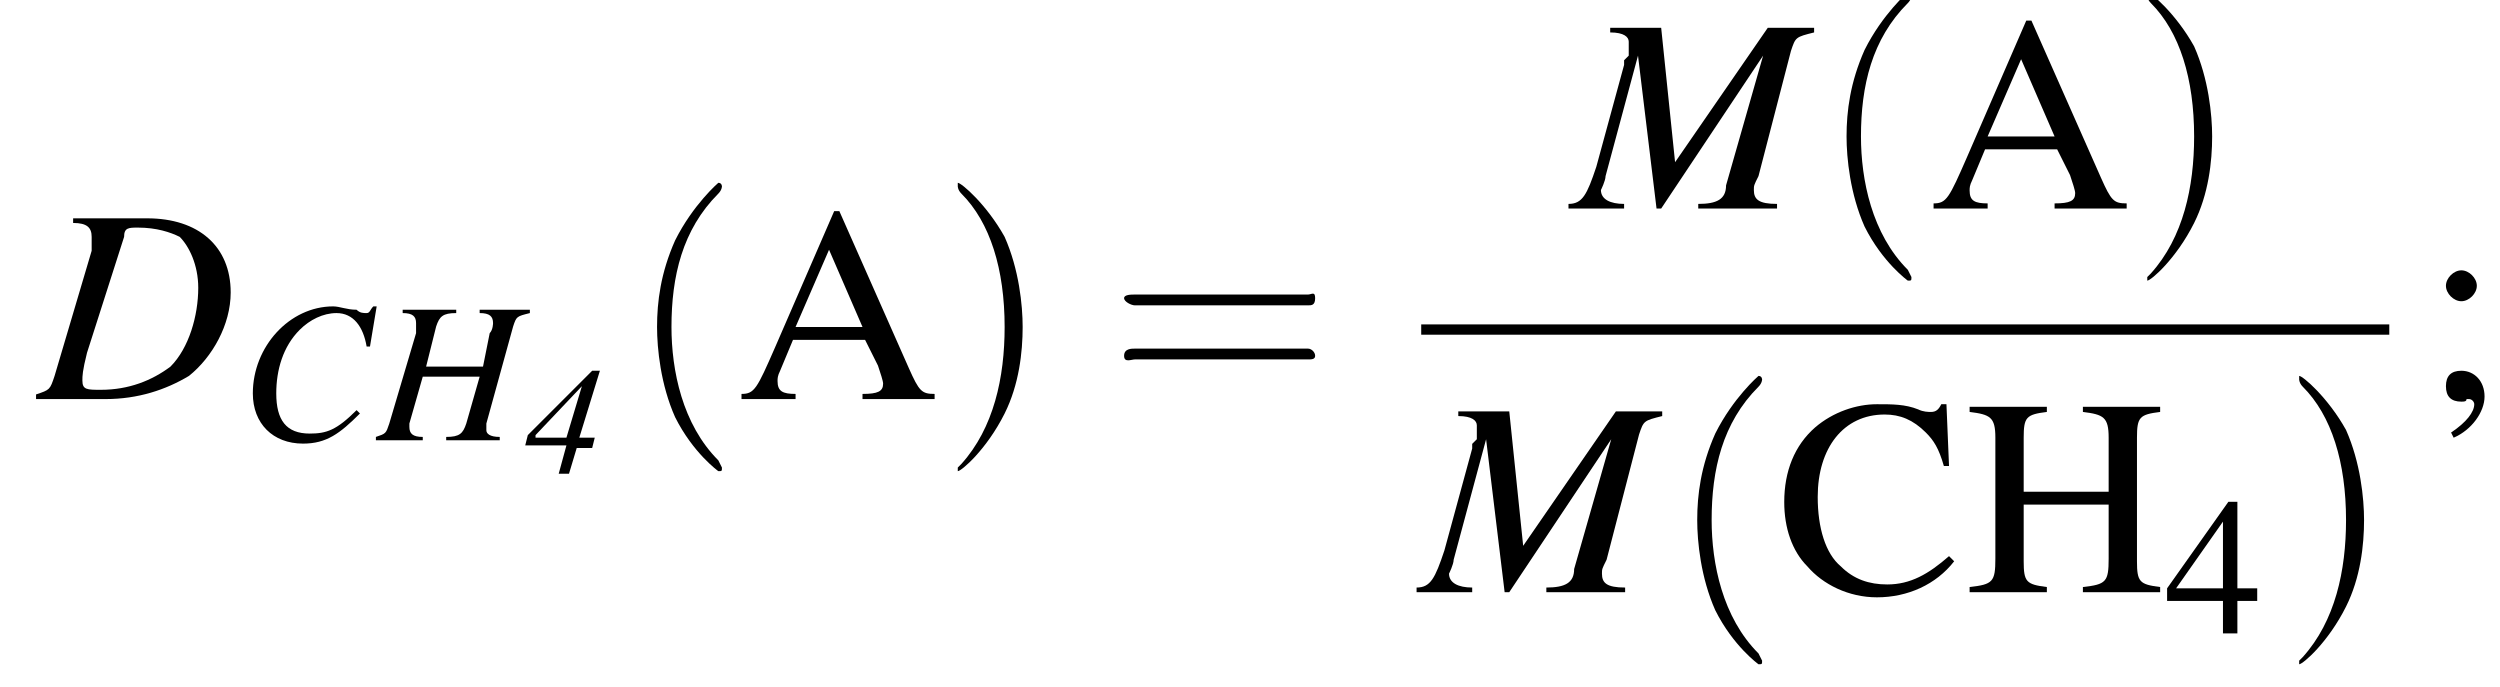
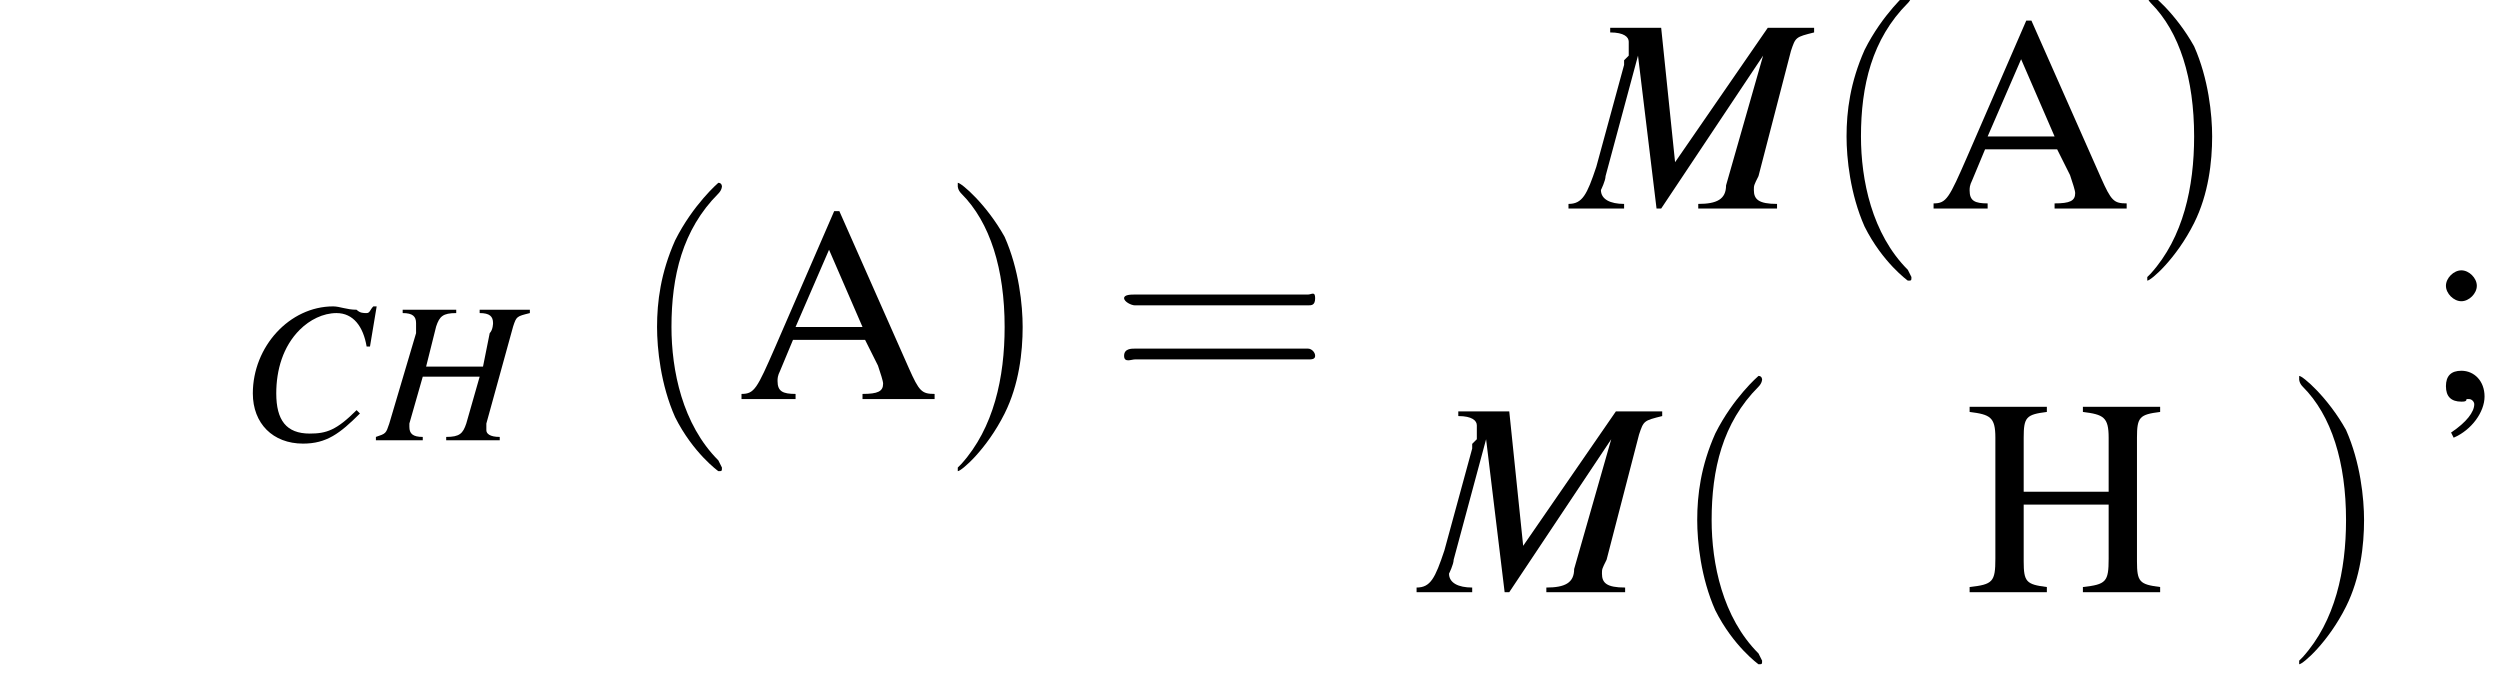
<svg xmlns="http://www.w3.org/2000/svg" xmlns:xlink="http://www.w3.org/1999/xlink" version="1.1" width="97.1pt" height="26.7pt" viewBox="188.1 69.8 97.1 26.7">
  <defs>
    <use id="g13-52" xlink:href="#g9-52" transform="scale(.7)" />
-     <path id="g9-52" d="M5.1-2.5H4V-7.3H3.5L.1-2.5V-1.8H3.2V0H4V-1.8H5.1V-2.5ZM3.2-2.5H.6L3.2-6.2V-2.5Z" />
    <path id="g9-59" d="M1.2 1.5C1.9 1.2 2.4 .5 2.4-.1C2.4-.7 2-1.1 1.5-1.1C1.1-1.1 .9-.9 .9-.5C.9-.1 1.1 .1 1.5 .1C1.6 .1 1.7 .1 1.7 0C1.8 0 1.8 0 1.8 0C1.9 0 2 .1 2 .2C2 .5 1.7 .9 1.1 1.3L1.2 1.5ZM1.5-5C1.2-5 .9-4.7 .9-4.4C.9-4.1 1.2-3.8 1.5-3.8C1.8-3.8 2.1-4.1 2.1-4.4C2.1-4.7 1.8-5 1.5-5Z" />
    <path id="g9-65" d="M7.7-.2C7.2-.2 7.1-.3 6.7-1.2L4-7.3H3.8L1.5-2C.8-.4 .7-.2 .2-.2V0H2.3V-.2C1.8-.2 1.6-.3 1.6-.7C1.6-.8 1.6-.9 1.7-1.1L2.2-2.3H5L5.5-1.3C5.6-1 5.7-.7 5.7-.6C5.7-.3 5.5-.2 4.9-.2V0H7.7V-.2ZM2.3-2.8L3.6-5.8L4.9-2.8H2.3Z" />
-     <path id="g9-67" d="M6.7-4.9L6.6-7.3H6.4C6.3-7.1 6.2-7 6-7C5.9-7 5.7-7 5.5-7.1C5-7.3 4.5-7.3 3.9-7.3C3.1-7.3 2.2-7 1.5-6.4C.7-5.7 .3-4.7 .3-3.5C.3-2.5 .6-1.6 1.2-1C1.8-.3 2.8 .2 3.9 .2C5.1 .2 6.2-.3 6.9-1.2L6.7-1.4C5.9-.7 5.2-.3 4.3-.3C3.6-.3 3-.5 2.5-1C1.9-1.5 1.6-2.5 1.6-3.7C1.6-5.6 2.6-6.9 4.2-6.9C4.8-6.9 5.3-6.7 5.8-6.2C6.1-5.9 6.3-5.6 6.5-4.9H6.7Z" />
    <path id="g9-72" d="M2.3-3.9V-6C2.3-6.8 2.4-6.9 3.2-7V-7.2H.2V-7C1-6.9 1.2-6.8 1.2-6V-1.3C1.2-.4 1.1-.3 .2-.2V0H3.2V-.2C2.4-.3 2.3-.4 2.3-1.2V-3.4H5.6V-1.3C5.6-.4 5.5-.3 4.6-.2V0H7.6V-.2C6.8-.3 6.7-.4 6.7-1.2V-6C6.7-6.8 6.8-6.9 7.6-7V-7.2H4.6V-7C5.4-6.9 5.6-6.8 5.6-6V-3.9H2.3Z" />
    <use id="g17-59" xlink:href="#g9-59" />
    <use id="g17-65" xlink:href="#g9-65" />
    <use id="g17-67" xlink:href="#g9-67" />
    <use id="g17-72" xlink:href="#g9-72" />
    <use id="g3-67" xlink:href="#g1-67" transform="scale(1.3)" />
    <use id="g3-72" xlink:href="#g1-72" transform="scale(1.3)" />
    <path id="g14-40" d="M2.6 1.9C2.6 1.9 2.6 1.9 2.5 1.7C1.5 .7 1.2-.8 1.2-2C1.2-3.4 1.5-4.7 2.5-5.7C2.6-5.8 2.6-5.9 2.6-5.9C2.6-5.9 2.6-6 2.5-6C2.5-6 1.8-5.4 1.3-4.4C.9-3.5 .8-2.7 .8-2C.8-1.4 .9-.4 1.3 .5C1.8 1.5 2.5 2 2.5 2C2.6 2 2.6 2 2.6 1.9Z" />
    <path id="g14-41" d="M2.3-2C2.3-2.6 2.2-3.6 1.8-4.5C1.3-5.4 .6-6 .5-6C.5-6 .5-5.9 .5-5.9C.5-5.9 .5-5.8 .6-5.7C1.4-4.9 1.8-3.6 1.8-2C1.8-.6 1.5 .8 .6 1.8C.5 1.9 .5 1.9 .5 1.9C.5 2 .5 2 .5 2C.6 2 1.3 1.4 1.8 .4C2.2-.4 2.3-1.3 2.3-2Z" />
    <path id="g14-61" d="M5.5-2.6C5.6-2.6 5.7-2.6 5.7-2.8S5.6-2.9 5.5-2.9H.7C.6-2.9 .4-2.9 .4-2.8S.6-2.6 .7-2.6H5.5ZM5.5-1.1C5.6-1.1 5.7-1.1 5.7-1.2S5.6-1.4 5.5-1.4H.7C.6-1.4 .4-1.4 .4-1.2S.6-1.1 .7-1.1H5.5Z" />
    <use id="g5-68" xlink:href="#g1-68" transform="scale(1.8)" />
    <use id="g5-77" xlink:href="#g1-77" transform="scale(1.8)" />
    <use id="g18-40" xlink:href="#g14-40" transform="scale(1.4)" />
    <use id="g18-41" xlink:href="#g14-41" transform="scale(1.4)" />
    <use id="g18-61" xlink:href="#g14-61" transform="scale(1.4)" />
-     <path id="g1-52" d="M2.7-1.4H2.1L2.9-4H2.6L.1-1.5L0-1.1H1.6L1.3 0H1.7L2-1H2.6L2.7-1.4ZM1.6-1.4H.4V-1.5L2.2-3.4H2.2L1.6-1.4Z" />
    <path id="g1-67" d="M3.9-2.8L4.1-4H4C3.9-3.9 3.9-3.8 3.8-3.8C3.7-3.8 3.6-3.8 3.5-3.9C3.2-3.9 3-4 2.8-4C1.5-4 .4-2.8 .4-1.4C.4-.5 1 .1 1.9 .1C2.6 .1 3-.2 3.6-.8L3.5-.9C2.9-.3 2.6-.2 2.1-.2C1.4-.2 1.1-.6 1.1-1.4C1.1-2.1 1.3-2.8 1.8-3.3C2.1-3.6 2.5-3.8 2.9-3.8C3.4-3.8 3.7-3.4 3.8-2.8L3.9-2.8Z" />
-     <path id="g1-68" d="M.8-3.8C1.1-3.8 1.2-3.7 1.2-3.5C1.2-3.5 1.2-3.3 1.2-3.2L.4-.5C.3-.2 .3-.2 0-.1V0H1.5C2.2 0 2.8-.2 3.3-.5C3.8-.9 4.2-1.6 4.2-2.3C4.2-3.3 3.5-3.9 2.4-3.9H.8V-3.8ZM1.9-3.5C1.9-3.7 2-3.7 2.2-3.7C2.6-3.7 2.9-3.6 3.1-3.5C3.3-3.3 3.5-2.9 3.5-2.4C3.5-1.8 3.3-1.1 2.9-.7C2.5-.4 2-.2 1.4-.2C1.1-.2 1-.2 1-.4C1-.5 1-.6 1.1-1L1.9-3.5Z" />
    <path id="g1-72" d="M4.6-3.9H3.1V-3.8C3.4-3.8 3.5-3.7 3.5-3.5C3.5-3.5 3.5-3.3 3.4-3.2L3.2-2.2H1.5L1.8-3.4C1.9-3.7 2-3.8 2.4-3.8V-3.9H.8V-3.8C1.1-3.8 1.2-3.7 1.2-3.5C1.2-3.5 1.2-3.3 1.2-3.2L.4-.5C.3-.2 .3-.2 0-.1V0H1.4V-.1C1.1-.1 1-.2 1-.4C1-.4 1-.4 1-.5L1.4-1.9H3.1L2.7-.5C2.6-.2 2.5-.1 2.1-.1V0H3.7V-.1C3.4-.1 3.3-.2 3.3-.3C3.3-.4 3.3-.4 3.3-.5L4.1-3.4C4.2-3.7 4.2-3.7 4.6-3.8V-3.9Z" />
    <path id="g1-77" d="M5.2-3.9H4.2L2.2-1L1.9-3.9H.8V-3.8C1.1-3.8 1.2-3.7 1.2-3.6C1.2-3.5 1.2-3.4 1.2-3.3C1.2-3.3 1.1-3.2 1.1-3.2C1.1-3.1 1.1-3.1 1.1-3.1L.5-.9C.3-.3 .2-.1-.1-.1V0H1.1V-.1C.8-.1 .6-.2 .6-.4C.6-.4 .7-.6 .7-.7L1.4-3.3L1.8 0H1.9L4.1-3.3L3.3-.5C3.3-.2 3.1-.1 2.7-.1V0H4.4V-.1C4-.1 3.9-.2 3.9-.4C3.9-.5 3.9-.5 4-.7L4.7-3.4C4.8-3.7 4.8-3.7 5.2-3.8V-3.9Z" />
    <path id="g7-0" d="M7.2-2.5C7.3-2.5 7.5-2.5 7.5-2.7S7.3-2.9 7.2-2.9H1.3C1.1-2.9 .9-2.9 .9-2.7S1.1-2.5 1.3-2.5H7.2Z" />
  </defs>
  <g id="page1">
    <use x="189.5" y="85.3" xlink:href="#g5-68" />
    <use x="197.4" y="86.9" xlink:href="#g3-67" />
    <use x="202.7" y="86.9" xlink:href="#g3-72" />
    <use x="208.5" y="88.2" xlink:href="#g1-52" />
    <use x="212.5" y="85.3" xlink:href="#g18-40" />
    <use x="216.7" y="85.3" xlink:href="#g17-65" />
    <use x="224.6" y="85.3" xlink:href="#g18-41" />
    <use x="231.2" y="85.3" xlink:href="#g18-61" />
    <use x="249.2" y="77.9" xlink:href="#g5-77" />
    <use x="258.7" y="77.9" xlink:href="#g18-40" />
    <use x="263" y="77.9" xlink:href="#g17-65" />
    <use x="270.8" y="77.9" xlink:href="#g18-41" />
-     <rect x="243.3" y="82.4" height=".4" width="37.6" />
    <use x="243.3" y="92.8" xlink:href="#g5-77" />
    <use x="252.9" y="92.8" xlink:href="#g18-40" />
    <use x="257.1" y="92.8" xlink:href="#g17-67" />
    <use x="264.4" y="92.8" xlink:href="#g17-72" />
    <use x="272.2" y="94.4" xlink:href="#g13-52" />
    <use x="276.7" y="92.8" xlink:href="#g18-41" />
    <use x="282.2" y="85.3" xlink:href="#g17-59" />
  </g>
</svg>